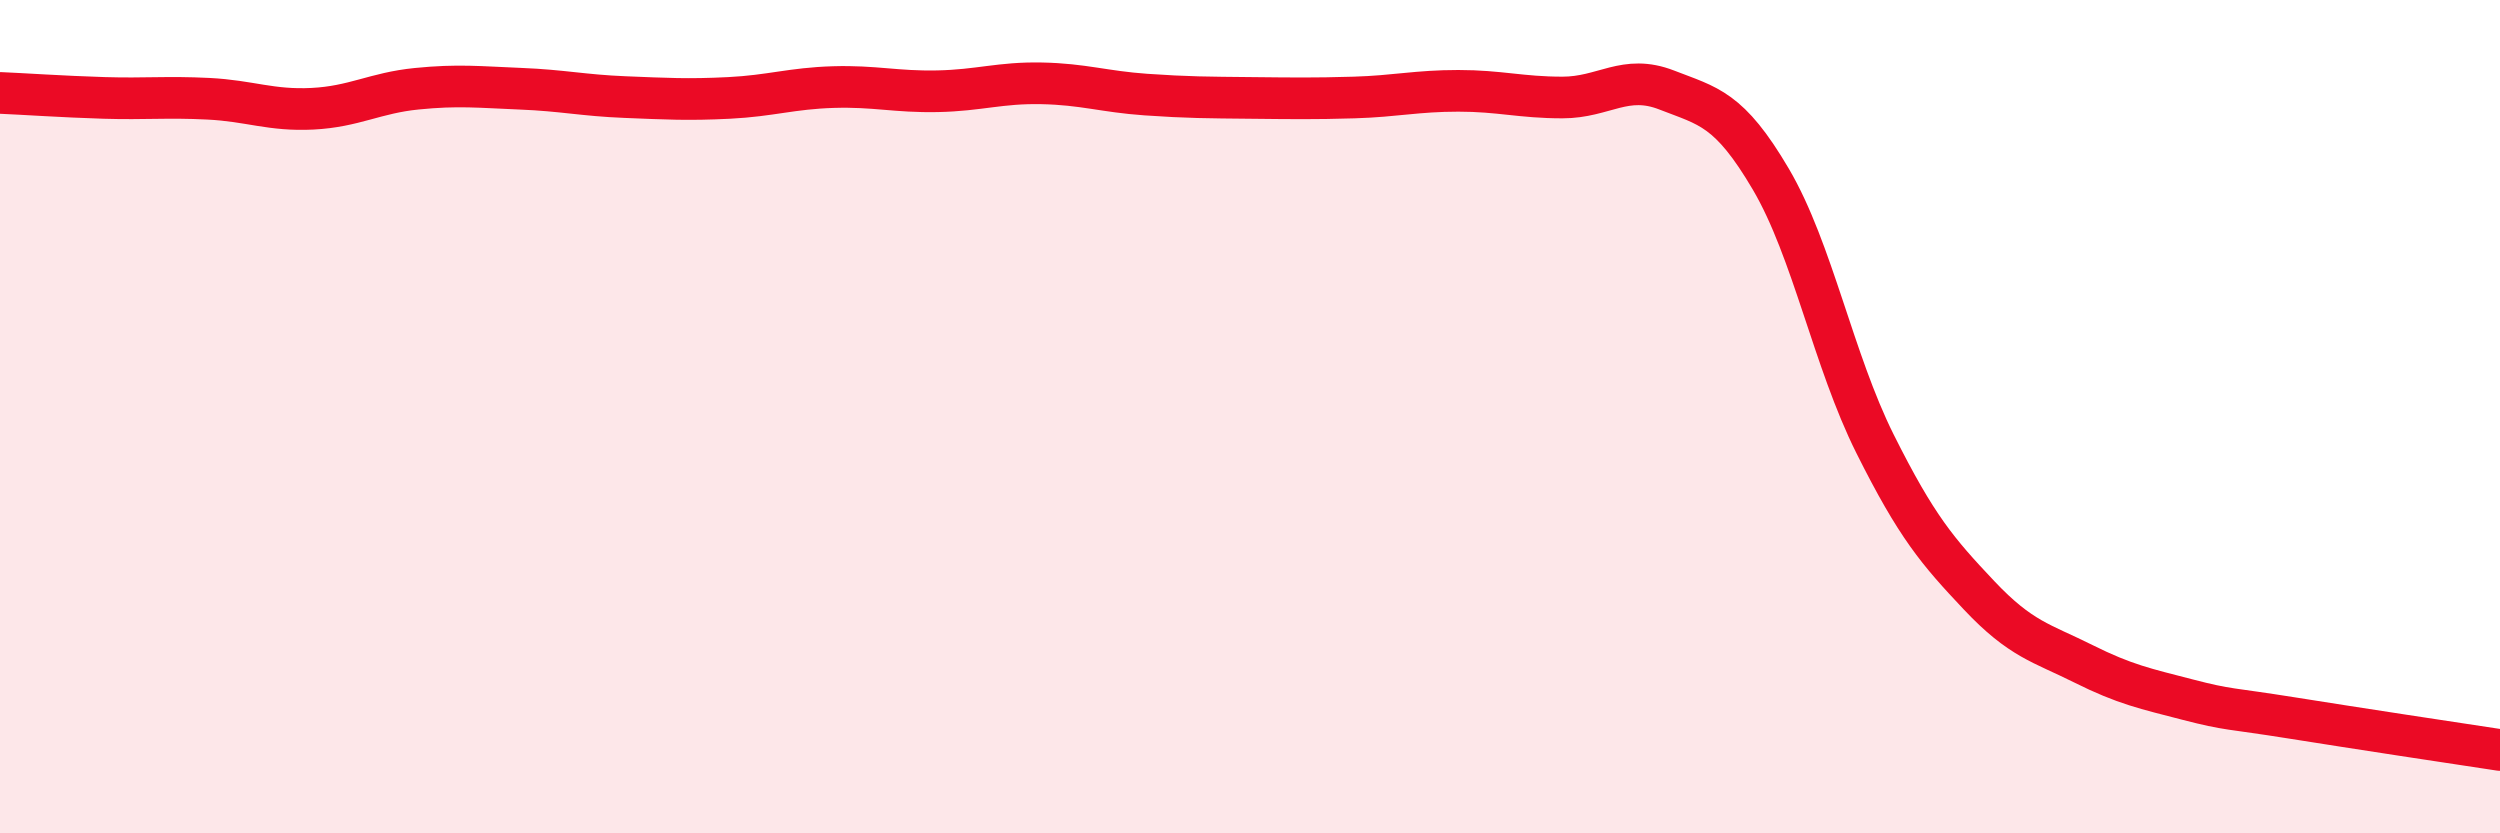
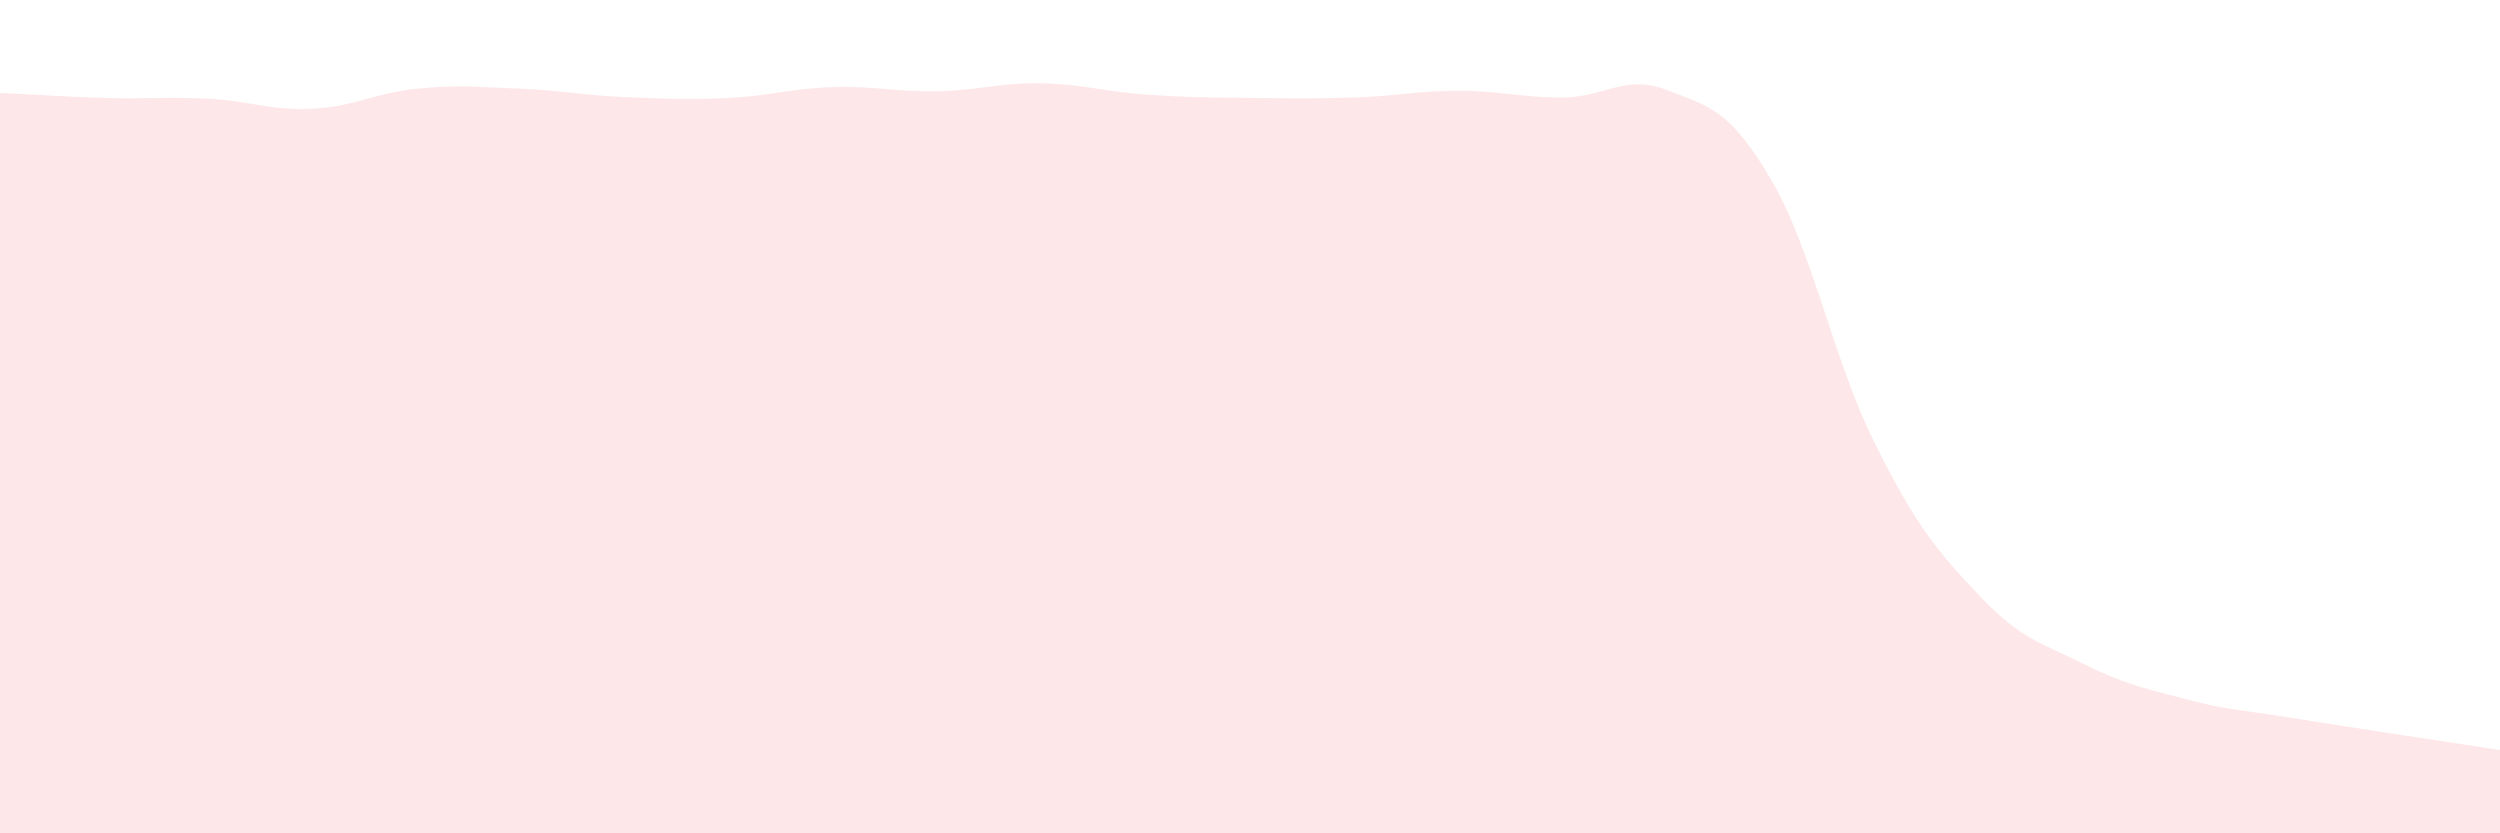
<svg xmlns="http://www.w3.org/2000/svg" width="60" height="20" viewBox="0 0 60 20">
  <path d="M 0,2.23 C 0.5,2.25 1.5,2.32 2.5,2.35 C 3.5,2.38 4,2.32 5,2.37 C 6,2.42 6.5,2.66 7.5,2.61 C 8.5,2.56 9,2.23 10,2.13 C 11,2.03 11.5,2.09 12.5,2.13 C 13.5,2.17 14,2.29 15,2.33 C 16,2.37 16.5,2.4 17.5,2.35 C 18.5,2.3 19,2.12 20,2.09 C 21,2.06 21.5,2.21 22.5,2.19 C 23.5,2.17 24,1.98 25,2 C 26,2.02 26.5,2.2 27.5,2.27 C 28.5,2.34 29,2.34 30,2.35 C 31,2.36 31.5,2.37 32.5,2.34 C 33.5,2.31 34,2.18 35,2.18 C 36,2.18 36.5,2.34 37.5,2.34 C 38.5,2.34 39,1.77 40,2.16 C 41,2.55 41.5,2.6 42.5,4.3 C 43.5,6 44,8.65 45,10.65 C 46,12.65 46.5,13.23 47.5,14.29 C 48.5,15.35 49,15.43 50,15.93 C 51,16.43 51.5,16.53 52.5,16.79 C 53.5,17.05 53.5,16.99 55,17.23 C 56.5,17.47 59,17.85 60,18L60 20L0 20Z" fill="#EB0A25" opacity="0.1" stroke-linecap="round" stroke-linejoin="round" />
-   <path d="M 0,2.23 C 0.5,2.25 1.5,2.32 2.5,2.35 C 3.5,2.38 4,2.32 5,2.37 C 6,2.42 6.5,2.66 7.5,2.61 C 8.5,2.56 9,2.23 10,2.13 C 11,2.03 11.5,2.09 12.5,2.13 C 13.5,2.17 14,2.29 15,2.33 C 16,2.37 16.5,2.4 17.5,2.35 C 18.5,2.3 19,2.12 20,2.09 C 21,2.06 21.5,2.21 22.5,2.19 C 23.5,2.17 24,1.98 25,2 C 26,2.02 26.5,2.2 27.5,2.27 C 28.5,2.34 29,2.34 30,2.35 C 31,2.36 31.5,2.37 32.5,2.34 C 33.5,2.31 34,2.18 35,2.18 C 36,2.18 36.5,2.34 37.5,2.34 C 38.5,2.34 39,1.77 40,2.16 C 41,2.55 41.5,2.6 42.5,4.3 C 43.5,6 44,8.65 45,10.65 C 46,12.65 46.5,13.23 47.5,14.29 C 48.5,15.35 49,15.43 50,15.93 C 51,16.43 51.5,16.53 52.5,16.79 C 53.5,17.05 53.5,16.99 55,17.23 C 56.5,17.47 59,17.85 60,18" stroke="#EB0A25" stroke-width="1" fill="none" stroke-linecap="round" stroke-linejoin="round" />
</svg>